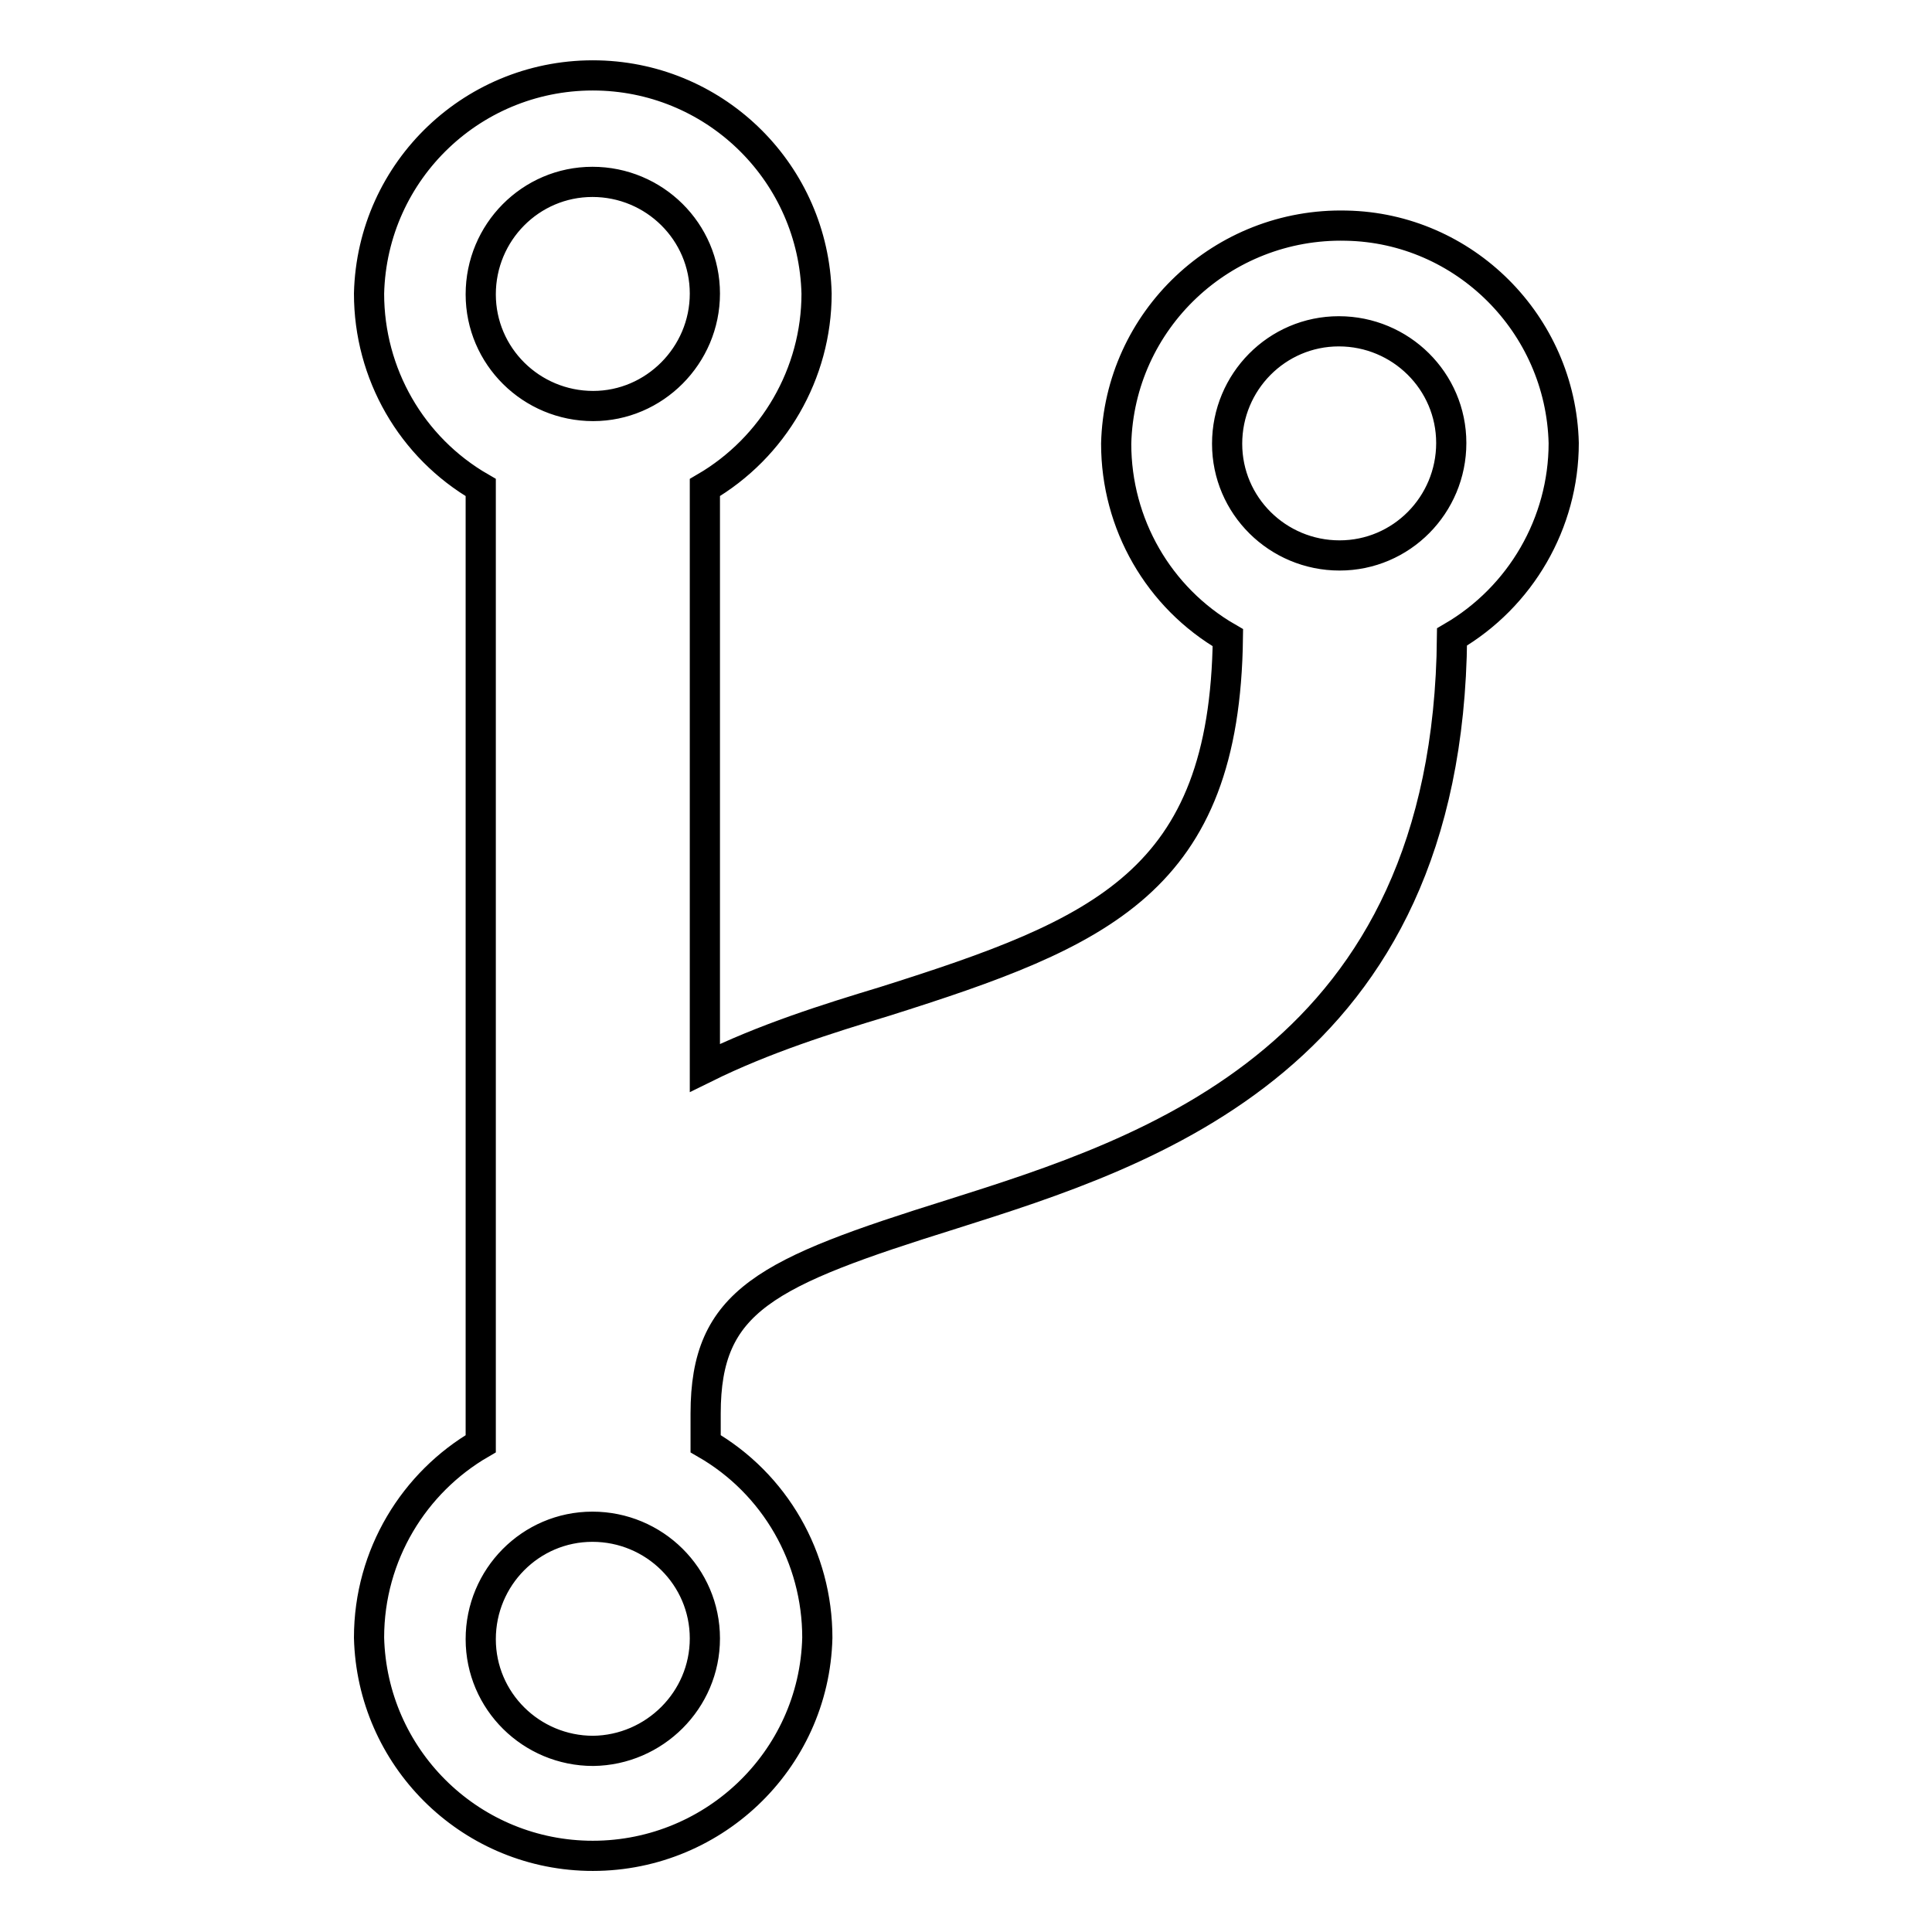
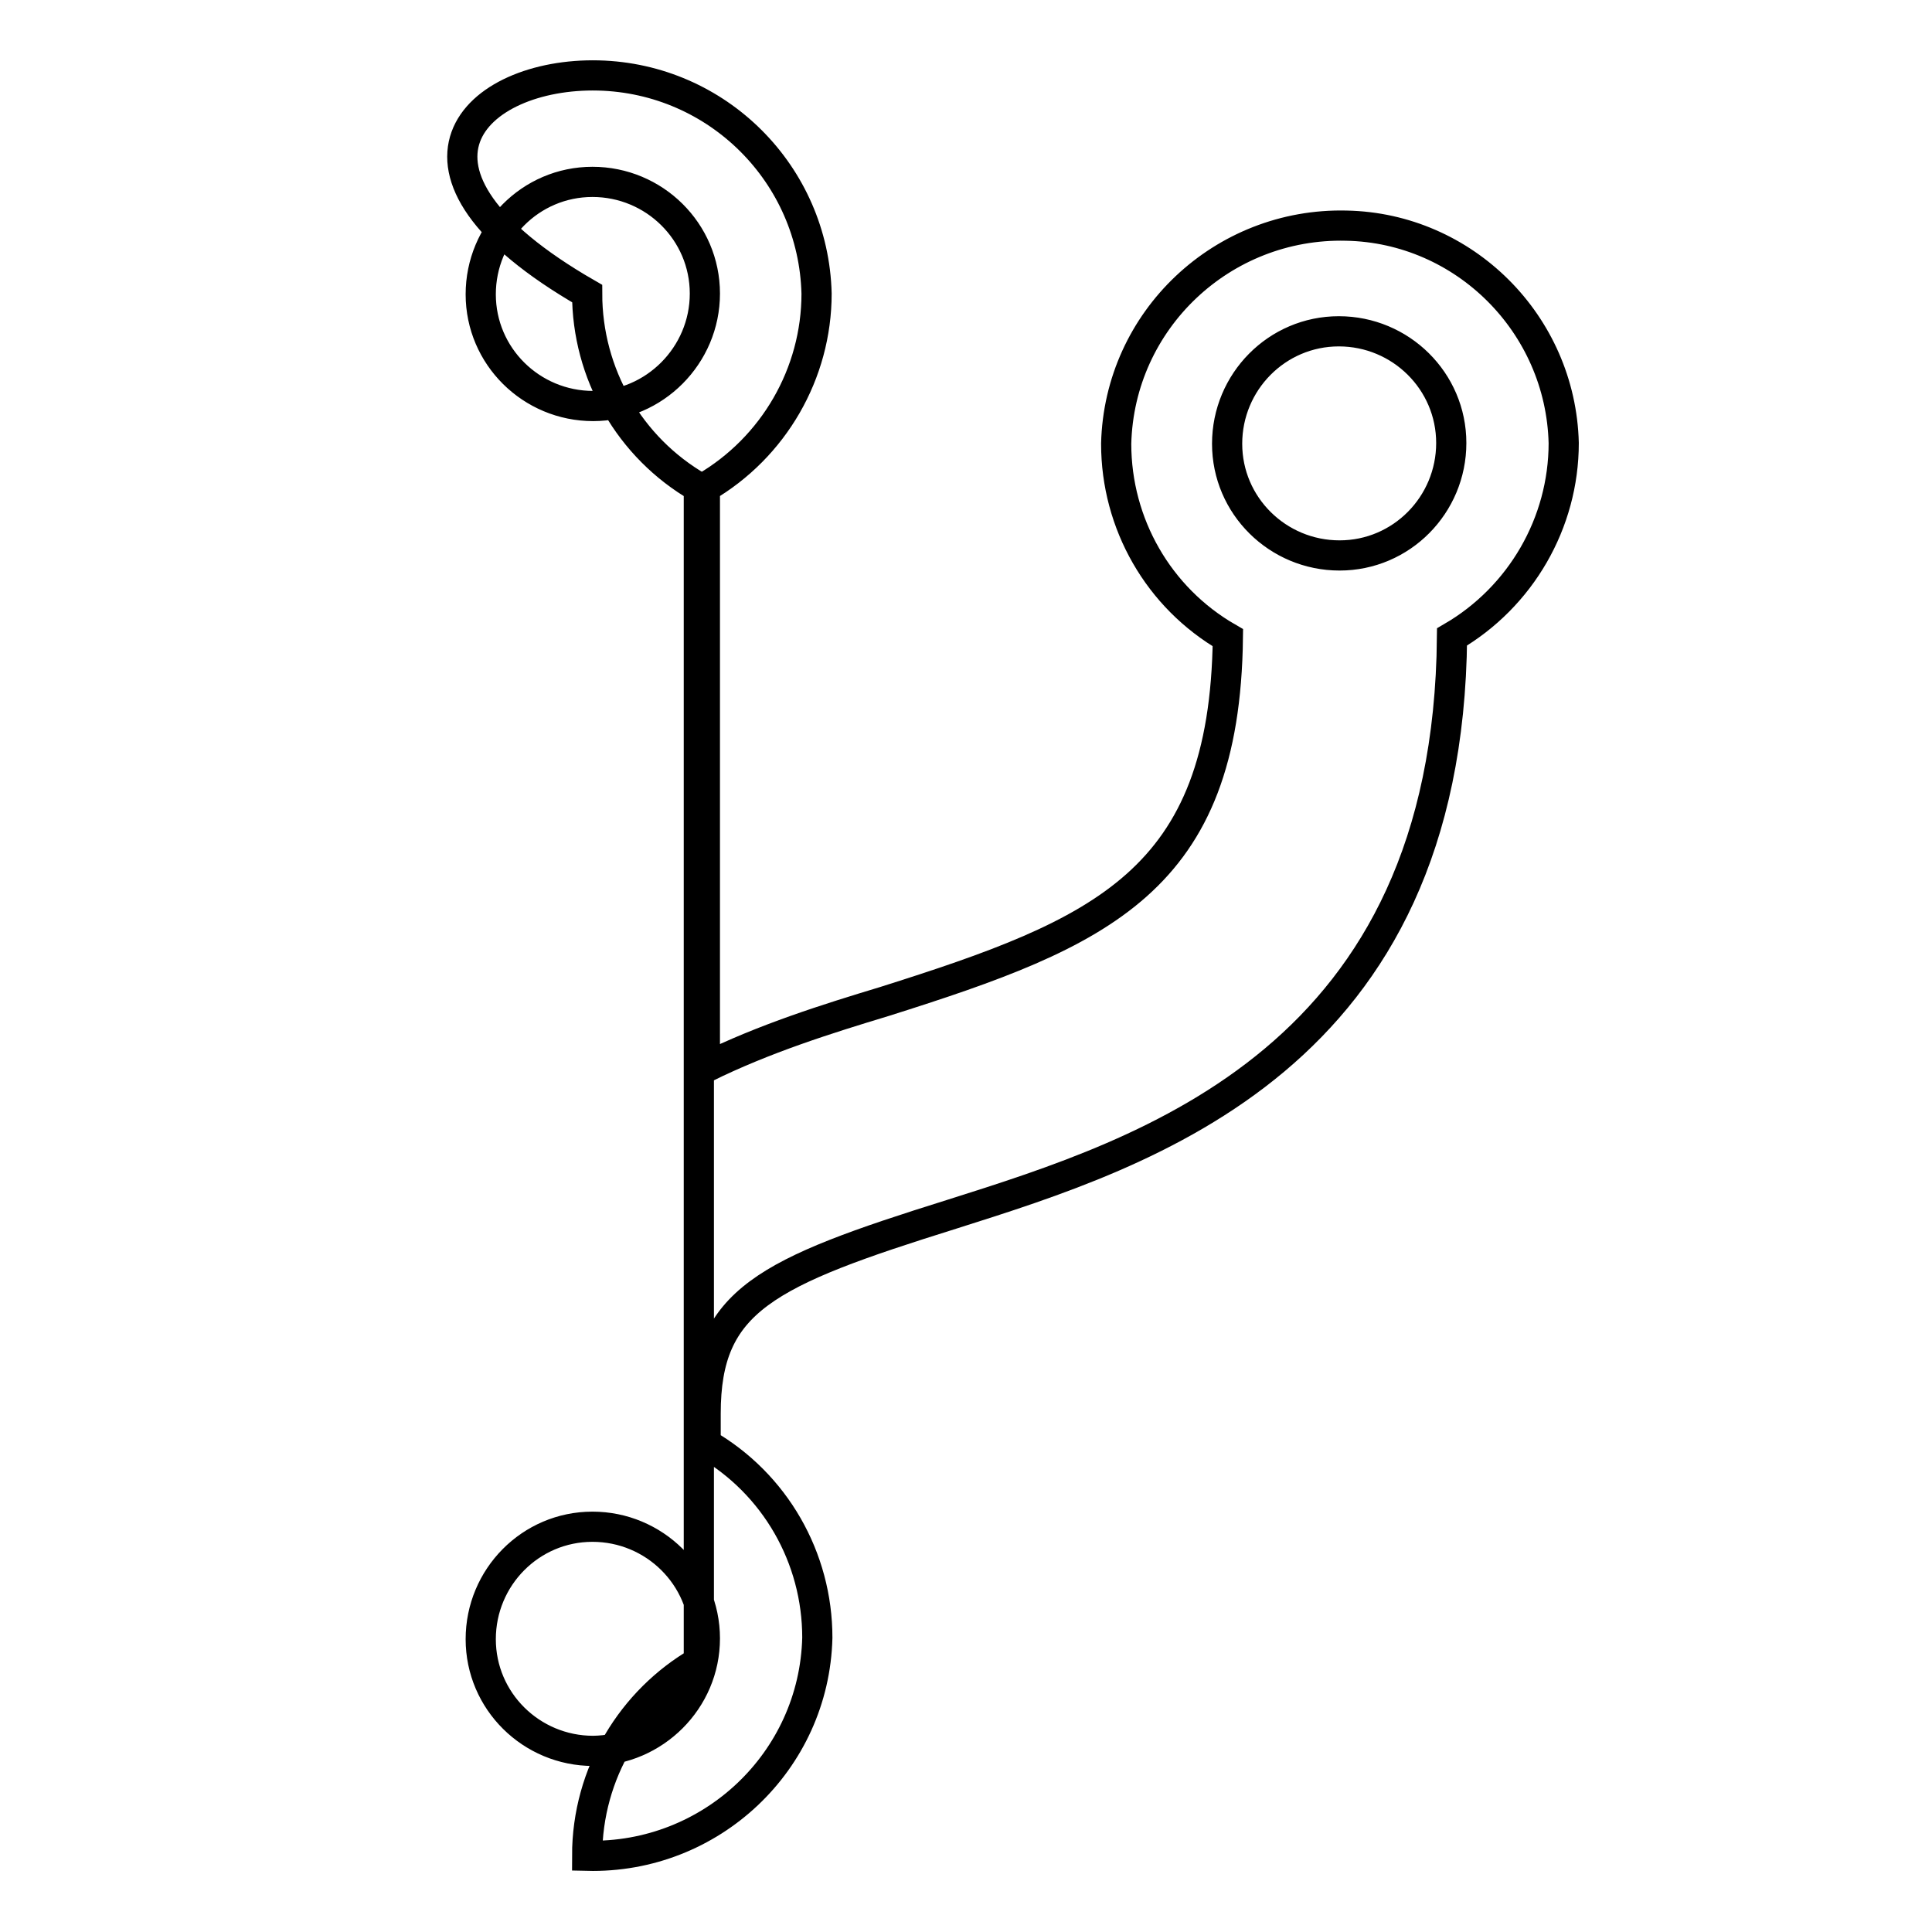
<svg xmlns="http://www.w3.org/2000/svg" version="1.1" x="0px" y="0px" viewBox="0 0 256 256" enable-background="new 0 0 256 256" xml:space="preserve">
  <g>
-     <path stroke-width="4" fill-opacity="0" stroke="#000000" d="M93.4,217.1c0-8.2-6.7-14.8-14.9-14.8c-8.2,0-14.8,6.7-14.8,14.9s6.7,14.8,14.9,14.8 C86.7,231.9,93.4,225.3,93.4,217.1L93.4,217.1z M93.4,38.9c0-8.2-6.7-14.8-14.9-14.8c-8.2,0-14.8,6.7-14.8,14.9s6.7,14.8,14.9,14.8 C86.7,53.8,93.4,47.1,93.4,38.9z M192.3,58.7c0-8.2-6.7-14.8-14.9-14.8c-8.2,0-14.8,6.7-14.8,14.9c0,8.2,6.7,14.8,14.9,14.8 C185.7,73.6,192.3,66.9,192.3,58.7z M207.2,58.7c0,10.6-5.7,20.4-14.8,25.7c-0.5,55.8-40.1,68.2-66.3,76.5 c-24.6,7.7-32.6,11.4-32.6,26.4v4c9.2,5.3,14.8,15.1,14.8,25.7c-0.4,16.4-14.1,29.3-30.5,28.9c-15.8-0.4-28.5-13.1-28.9-28.9 c0-11,6-20.6,14.8-25.7V64.6c-9.2-5.3-14.8-15.1-14.8-25.7C49.3,22.5,62.9,9.6,79.3,10c15.8,0.4,28.5,13.1,28.9,28.9 c0,10.6-5.7,20.4-14.8,25.7v76.9c7.9-3.9,16.2-6.5,23.8-8.8c28.8-9.1,45.1-15.9,45.5-48.2c-9.2-5.3-14.8-15.1-14.8-25.7 c0.4-16.4,14.1-29.3,30.5-28.9C194,30.2,206.8,42.9,207.2,58.7L207.2,58.7z" />
+     <path stroke-width="4" fill-opacity="0" stroke="#000000" d="M93.4,217.1c0-8.2-6.7-14.8-14.9-14.8c-8.2,0-14.8,6.7-14.8,14.9s6.7,14.8,14.9,14.8 C86.7,231.9,93.4,225.3,93.4,217.1L93.4,217.1z M93.4,38.9c0-8.2-6.7-14.8-14.9-14.8c-8.2,0-14.8,6.7-14.8,14.9s6.7,14.8,14.9,14.8 C86.7,53.8,93.4,47.1,93.4,38.9z M192.3,58.7c0-8.2-6.7-14.8-14.9-14.8c-8.2,0-14.8,6.7-14.8,14.9c0,8.2,6.7,14.8,14.9,14.8 C185.7,73.6,192.3,66.9,192.3,58.7z M207.2,58.7c0,10.6-5.7,20.4-14.8,25.7c-0.5,55.8-40.1,68.2-66.3,76.5 c-24.6,7.7-32.6,11.4-32.6,26.4v4c9.2,5.3,14.8,15.1,14.8,25.7c-0.4,16.4-14.1,29.3-30.5,28.9c0-11,6-20.6,14.8-25.7V64.6c-9.2-5.3-14.8-15.1-14.8-25.7C49.3,22.5,62.9,9.6,79.3,10c15.8,0.4,28.5,13.1,28.9,28.9 c0,10.6-5.7,20.4-14.8,25.7v76.9c7.9-3.9,16.2-6.5,23.8-8.8c28.8-9.1,45.1-15.9,45.5-48.2c-9.2-5.3-14.8-15.1-14.8-25.7 c0.4-16.4,14.1-29.3,30.5-28.9C194,30.2,206.8,42.9,207.2,58.7L207.2,58.7z" />
  </g>
</svg>